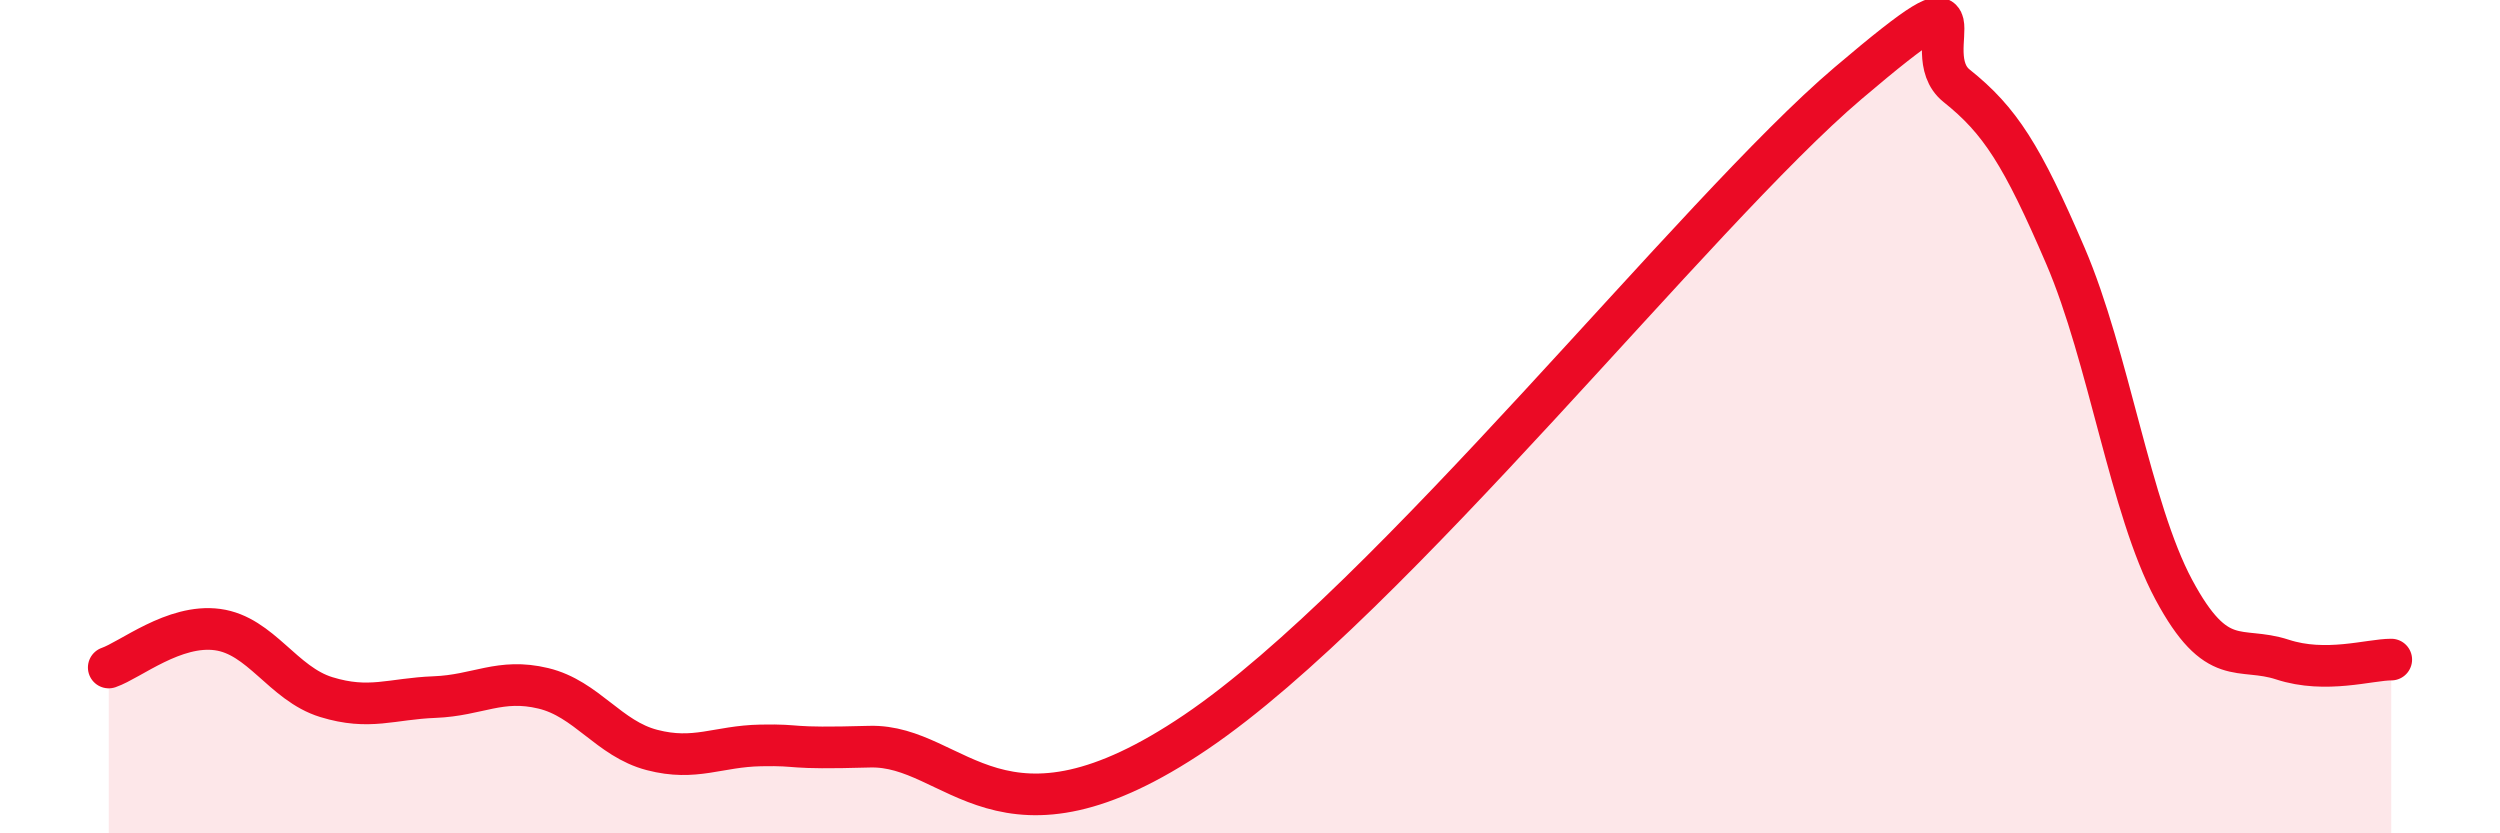
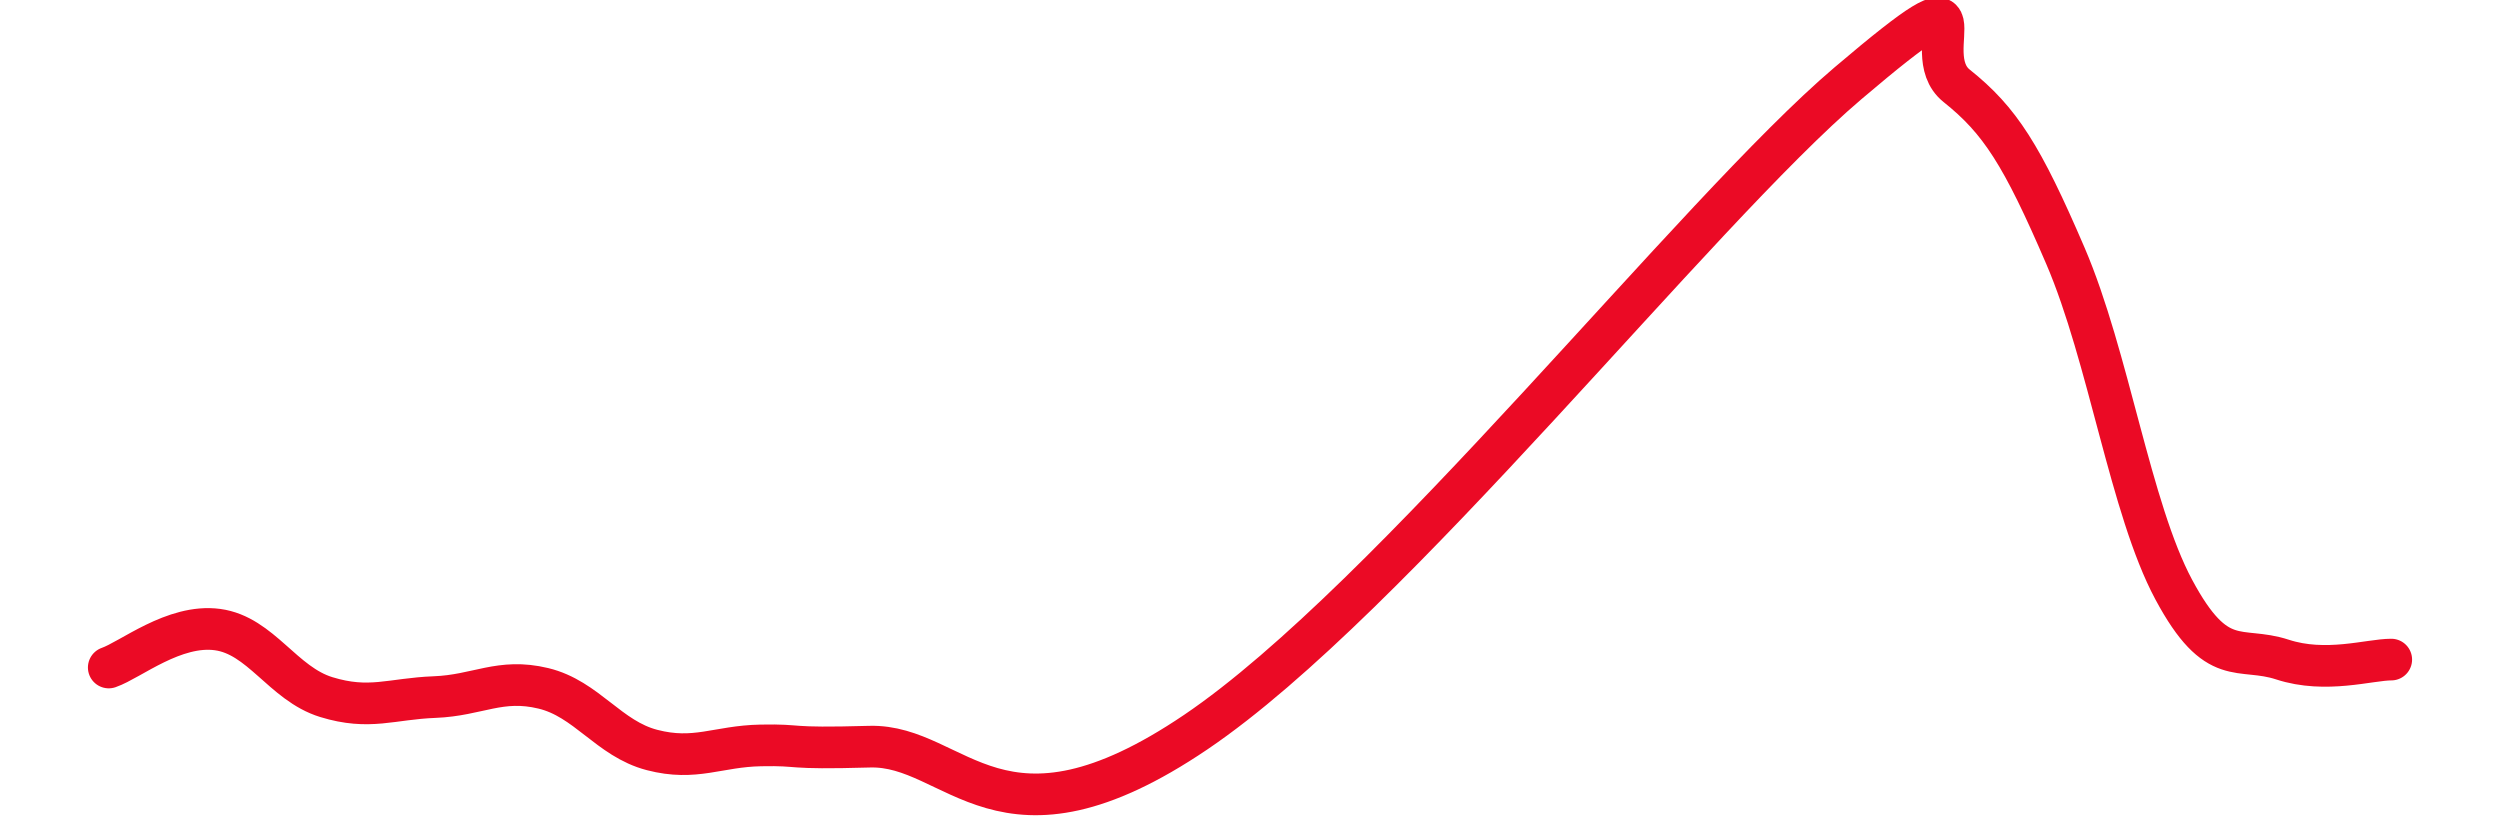
<svg xmlns="http://www.w3.org/2000/svg" width="60" height="20" viewBox="0 0 60 20">
-   <path d="M 2.61,16.02 C 3.13,15.84 4.18,14.97 5.22,15.11 C 6.26,15.25 6.79,16.41 7.83,16.73 C 8.87,17.05 9.39,16.77 10.43,16.73 C 11.47,16.69 12,16.27 13.04,16.52 C 14.08,16.77 14.61,17.73 15.65,18 C 16.69,18.27 17.22,17.91 18.26,17.89 C 19.3,17.87 18.78,17.98 20.87,17.92 C 22.96,17.86 24,20.75 28.7,17.57 C 33.4,14.39 40.7,5.1 44.35,2 C 48,-1.1 45.92,1.23 46.96,2.06 C 48,2.89 48.53,3.72 49.57,6.14 C 50.61,8.56 51.13,12.21 52.17,14.15 C 53.21,16.09 53.74,15.49 54.78,15.83 C 55.82,16.17 56.87,15.83 57.39,15.83L57.39 20L2.61 20Z" fill="#EB0A25" opacity="0.1" stroke-linecap="round" stroke-linejoin="round" />
  <path d="M 2.61,16.02 C 3.13,15.84 4.18,14.97 5.22,15.11 C 6.26,15.25 6.79,16.41 7.83,16.73 C 8.87,17.05 9.39,16.77 10.43,16.73 C 11.47,16.69 12,16.27 13.04,16.52 C 14.08,16.77 14.61,17.73 15.65,18 C 16.69,18.27 17.22,17.91 18.26,17.89 C 19.3,17.87 18.78,17.98 20.87,17.92 C 22.96,17.86 24,20.75 28.7,17.57 C 33.4,14.39 40.7,5.1 44.35,2 C 48,-1.1 45.92,1.23 46.96,2.06 C 48,2.89 48.53,3.72 49.57,6.14 C 50.61,8.56 51.13,12.21 52.17,14.15 C 53.21,16.09 53.74,15.49 54.78,15.83 C 55.82,16.17 56.87,15.83 57.39,15.83" stroke="#EB0A25" stroke-width="1" fill="none" stroke-linecap="round" stroke-linejoin="round" />
</svg>